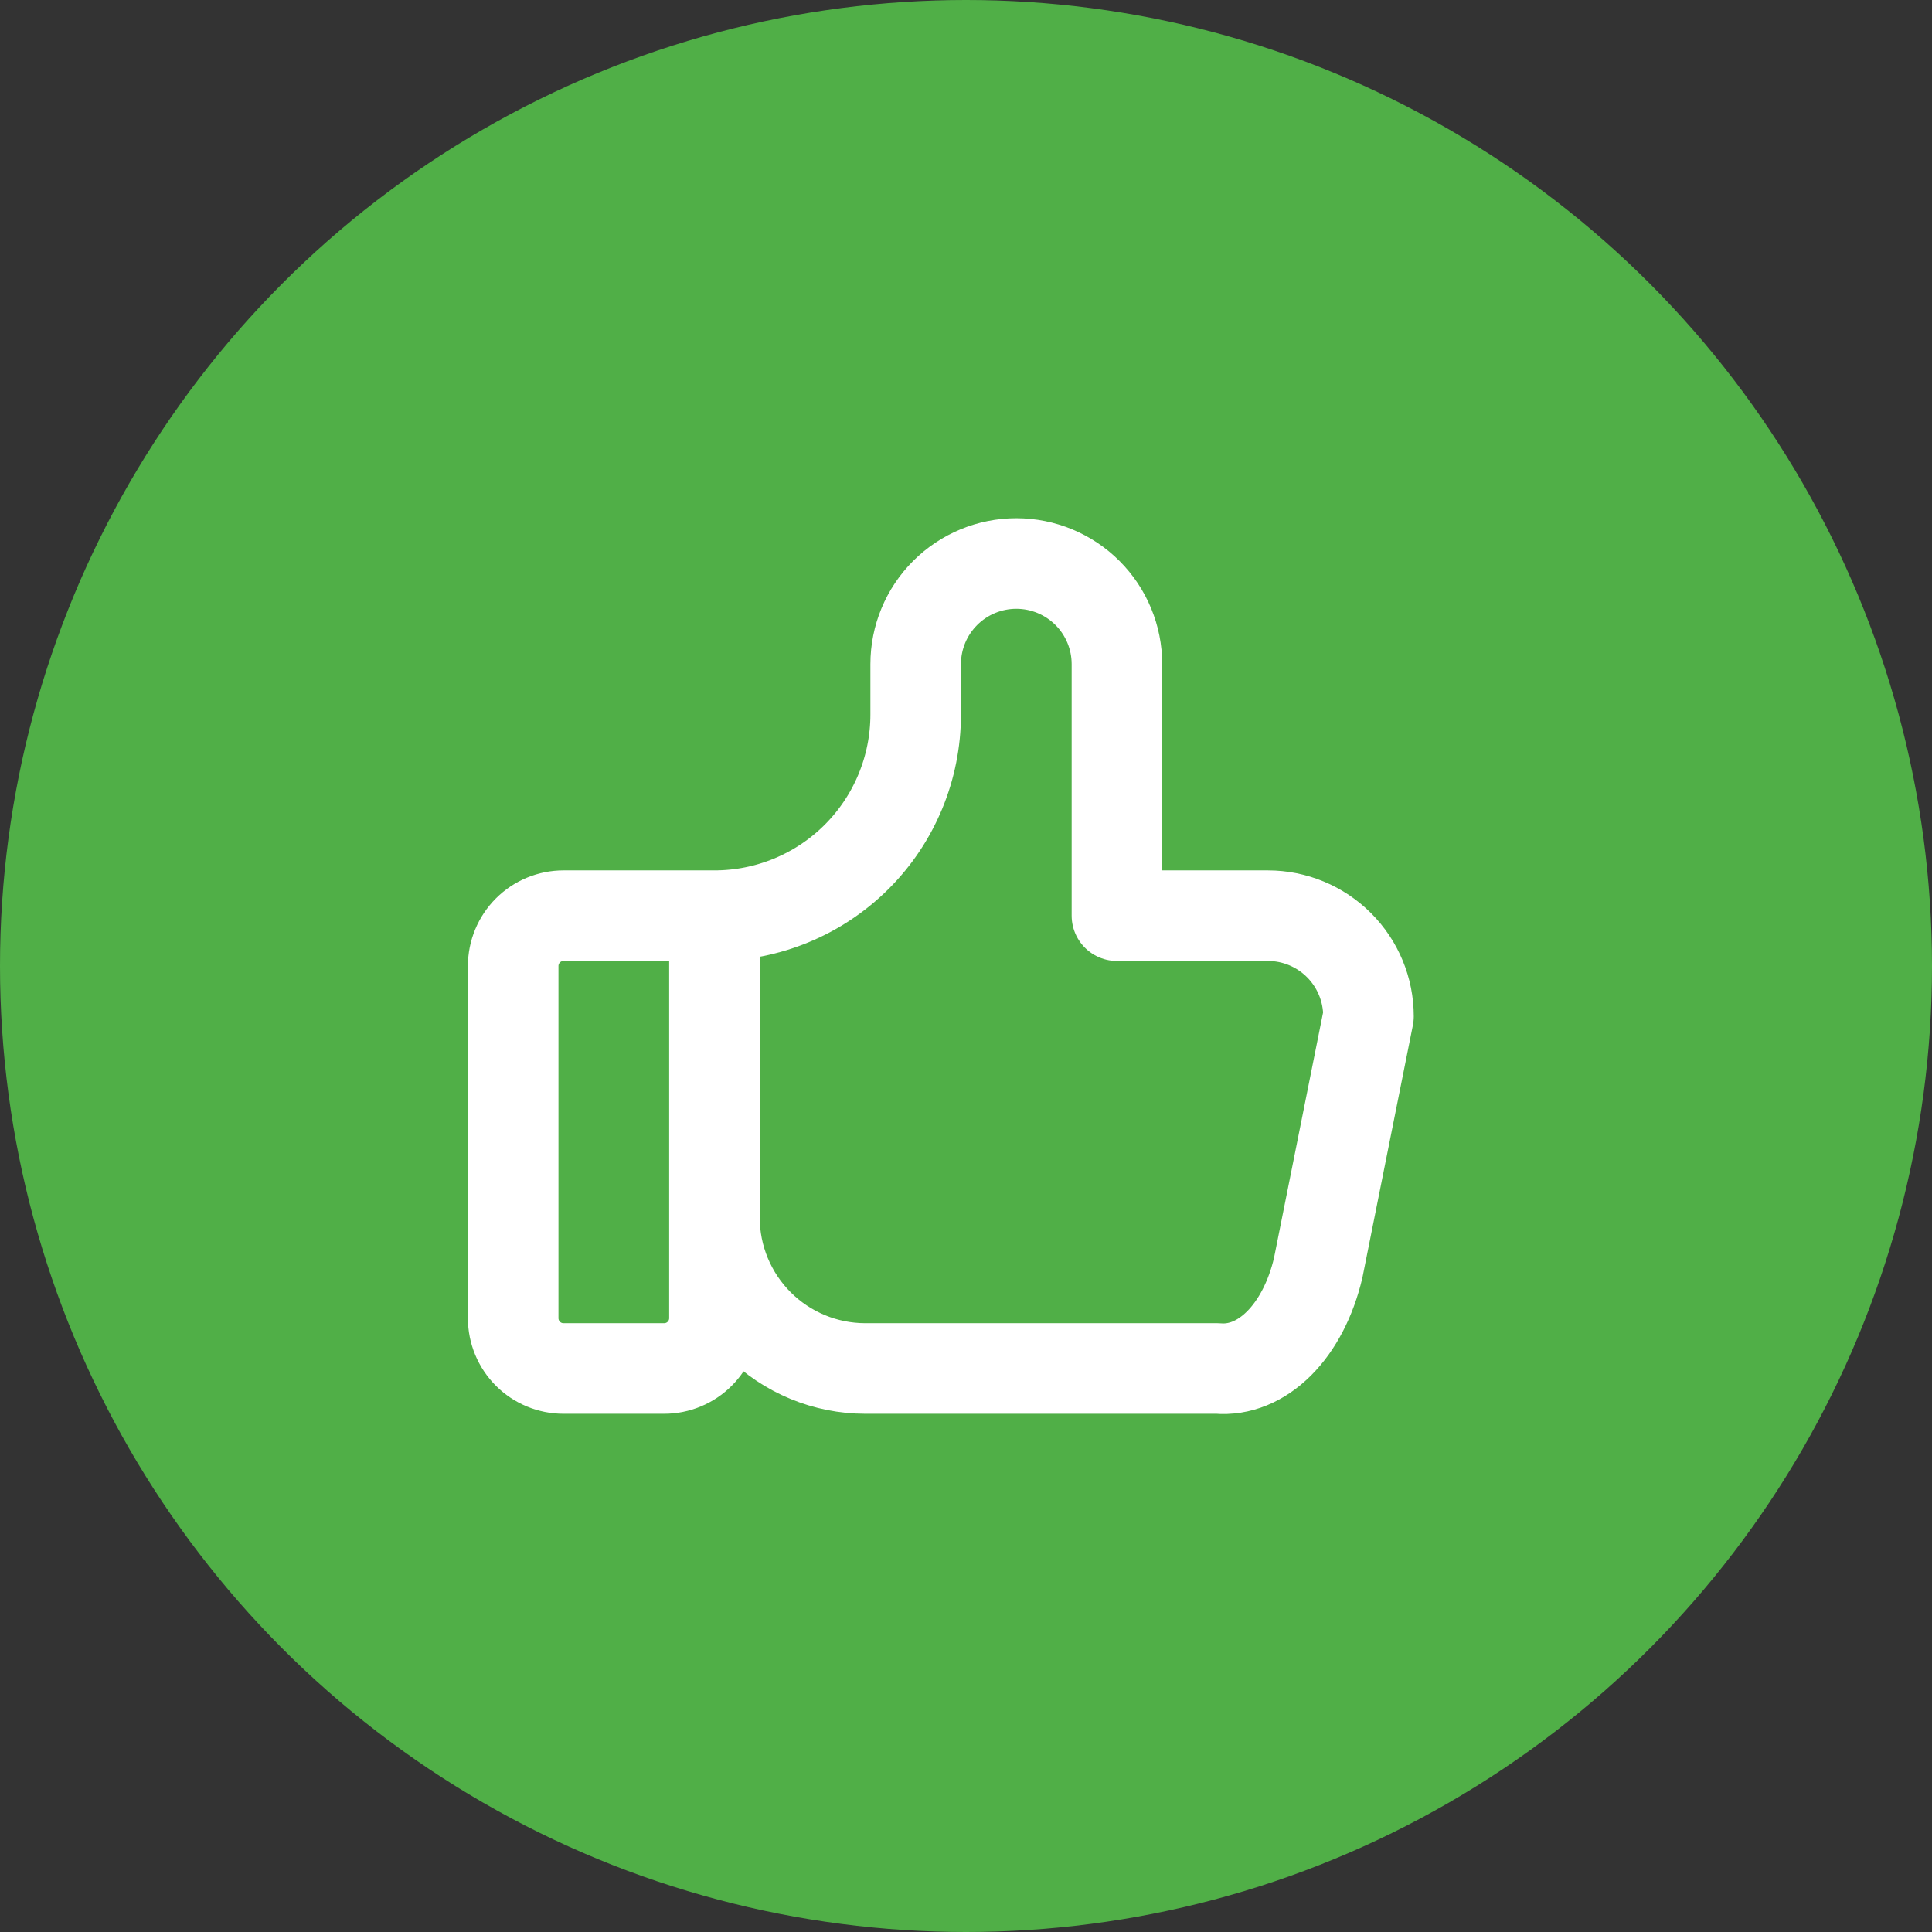
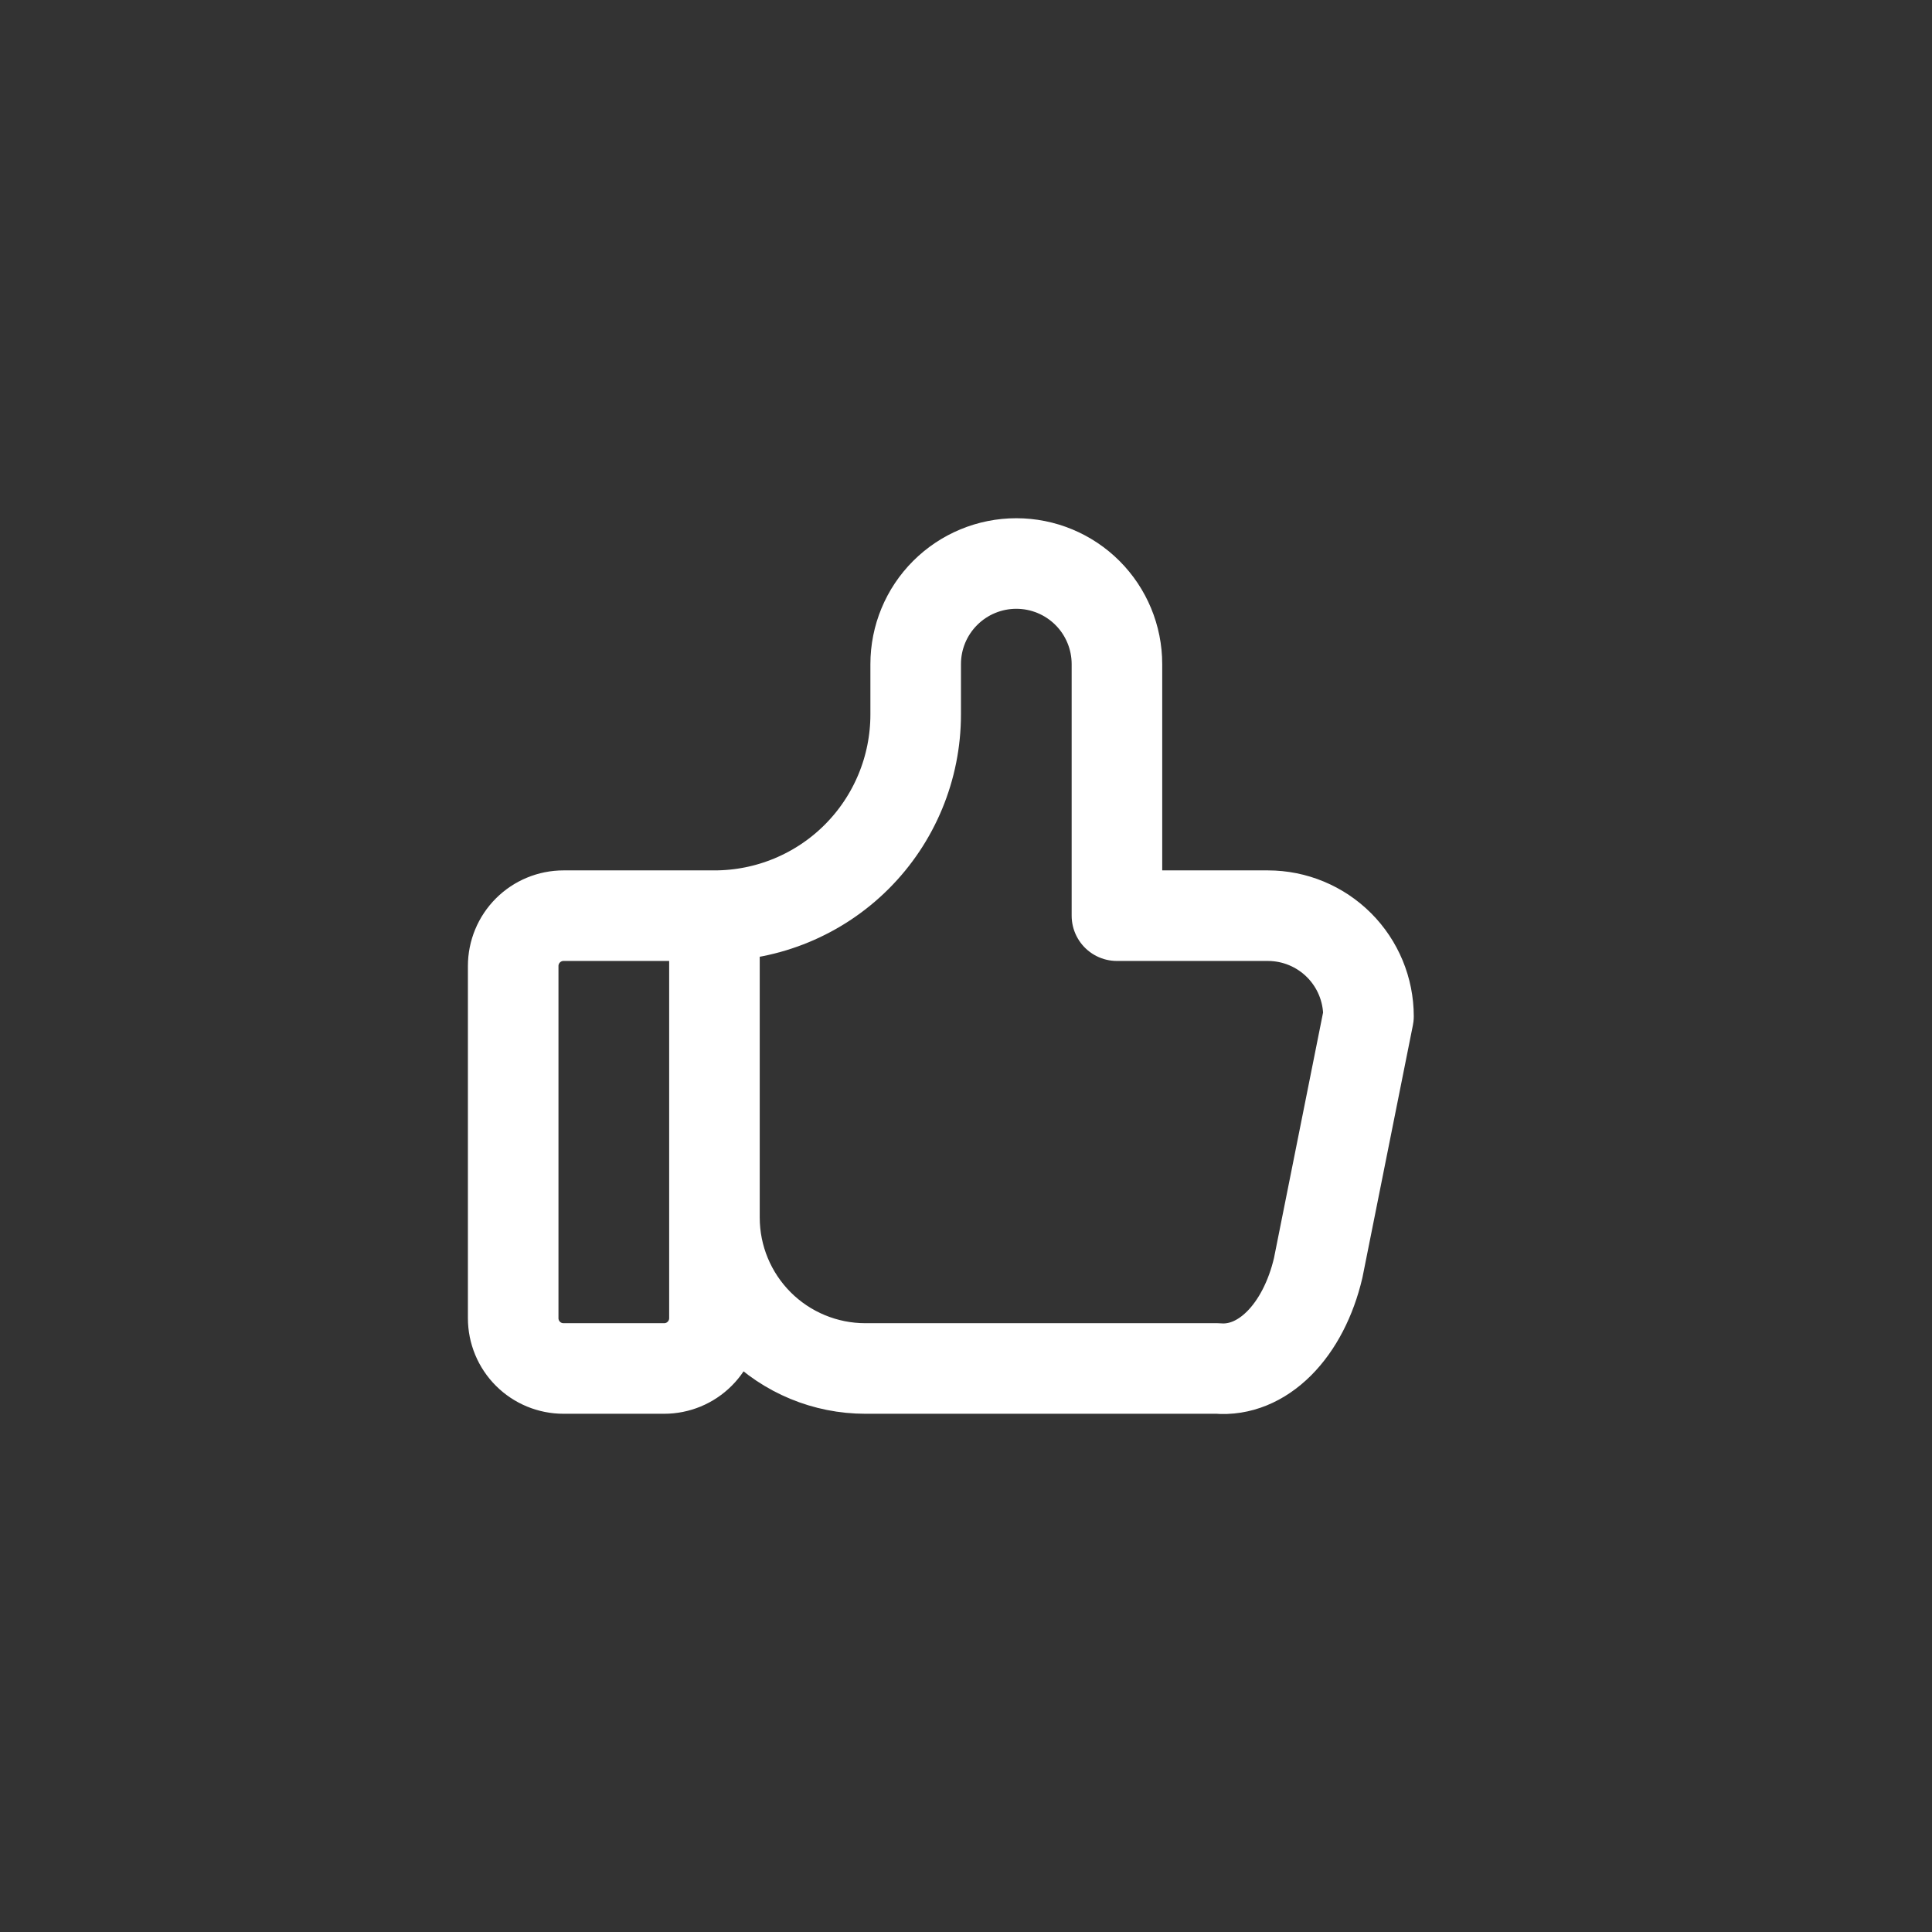
<svg xmlns="http://www.w3.org/2000/svg" width="64" height="64" viewBox="0 0 64 64" fill="none">
  <rect x="0" y="0" width="64" height="64" fill="#333333" stroke="none" />
-   <circle cx="32" cy="32" r="32" fill="#50AF47" />
  <path d="M23.667 30.333V43.667C23.667 44.109 23.491 44.533 23.178 44.845C22.866 45.158 22.442 45.333 22 45.333H18.667C18.225 45.333 17.801 45.158 17.488 44.845C17.176 44.533 17 44.109 17 43.667V32C17 31.558 17.176 31.134 17.488 30.822C17.801 30.509 18.225 30.333 18.667 30.333H23.667ZM23.667 30.333C25.435 30.333 27.131 29.631 28.381 28.381C29.631 27.131 30.333 25.435 30.333 23.667V22C30.333 21.116 30.684 20.268 31.31 19.643C31.935 19.018 32.783 18.667 33.667 18.667C34.551 18.667 35.399 19.018 36.024 19.643C36.649 20.268 37 21.116 37 22V30.333H42C42.884 30.333 43.732 30.685 44.357 31.31C44.982 31.935 45.333 32.783 45.333 33.667L43.667 42C43.427 43.023 42.972 43.901 42.371 44.502C41.77 45.103 41.055 45.395 40.333 45.333H28.667C27.341 45.333 26.069 44.807 25.131 43.869C24.194 42.931 23.667 41.66 23.667 40.333" stroke="white" stroke-width="3" stroke-linecap="round" stroke-linejoin="round" />
</svg>